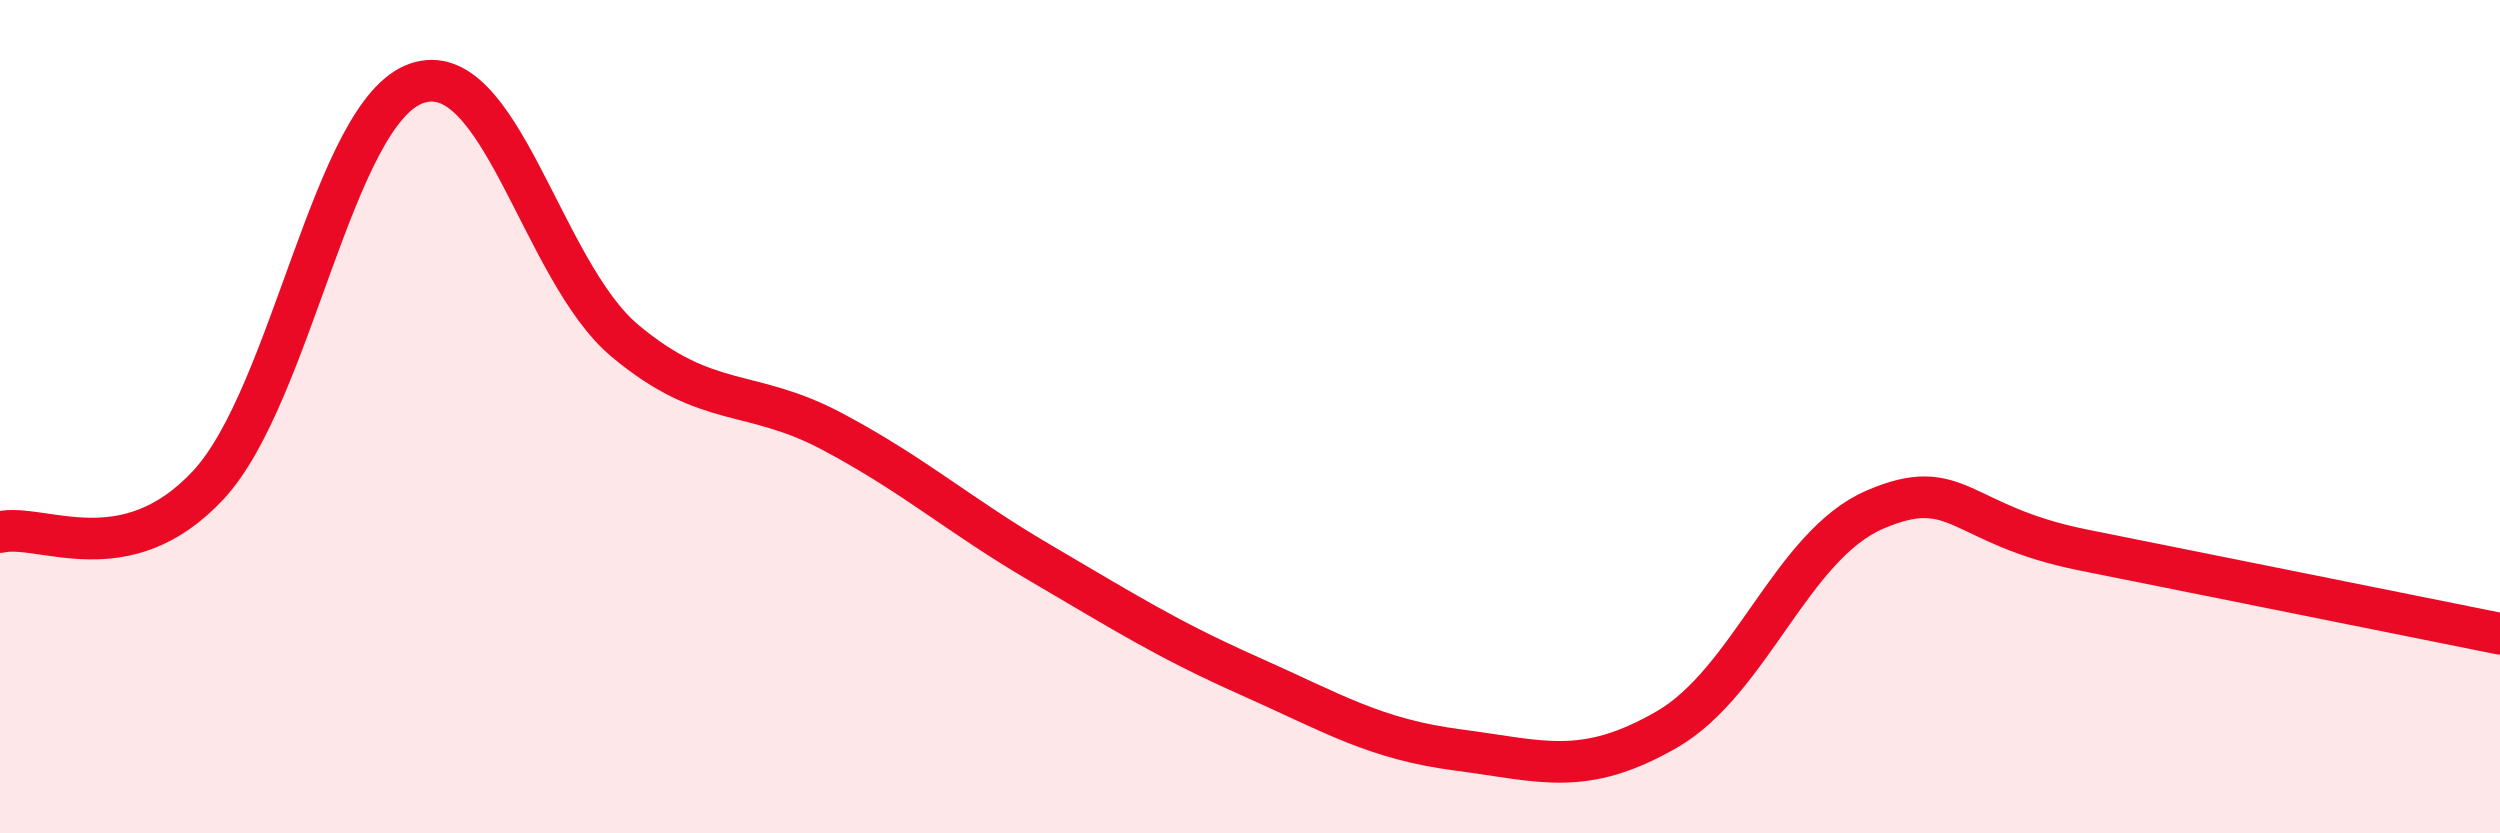
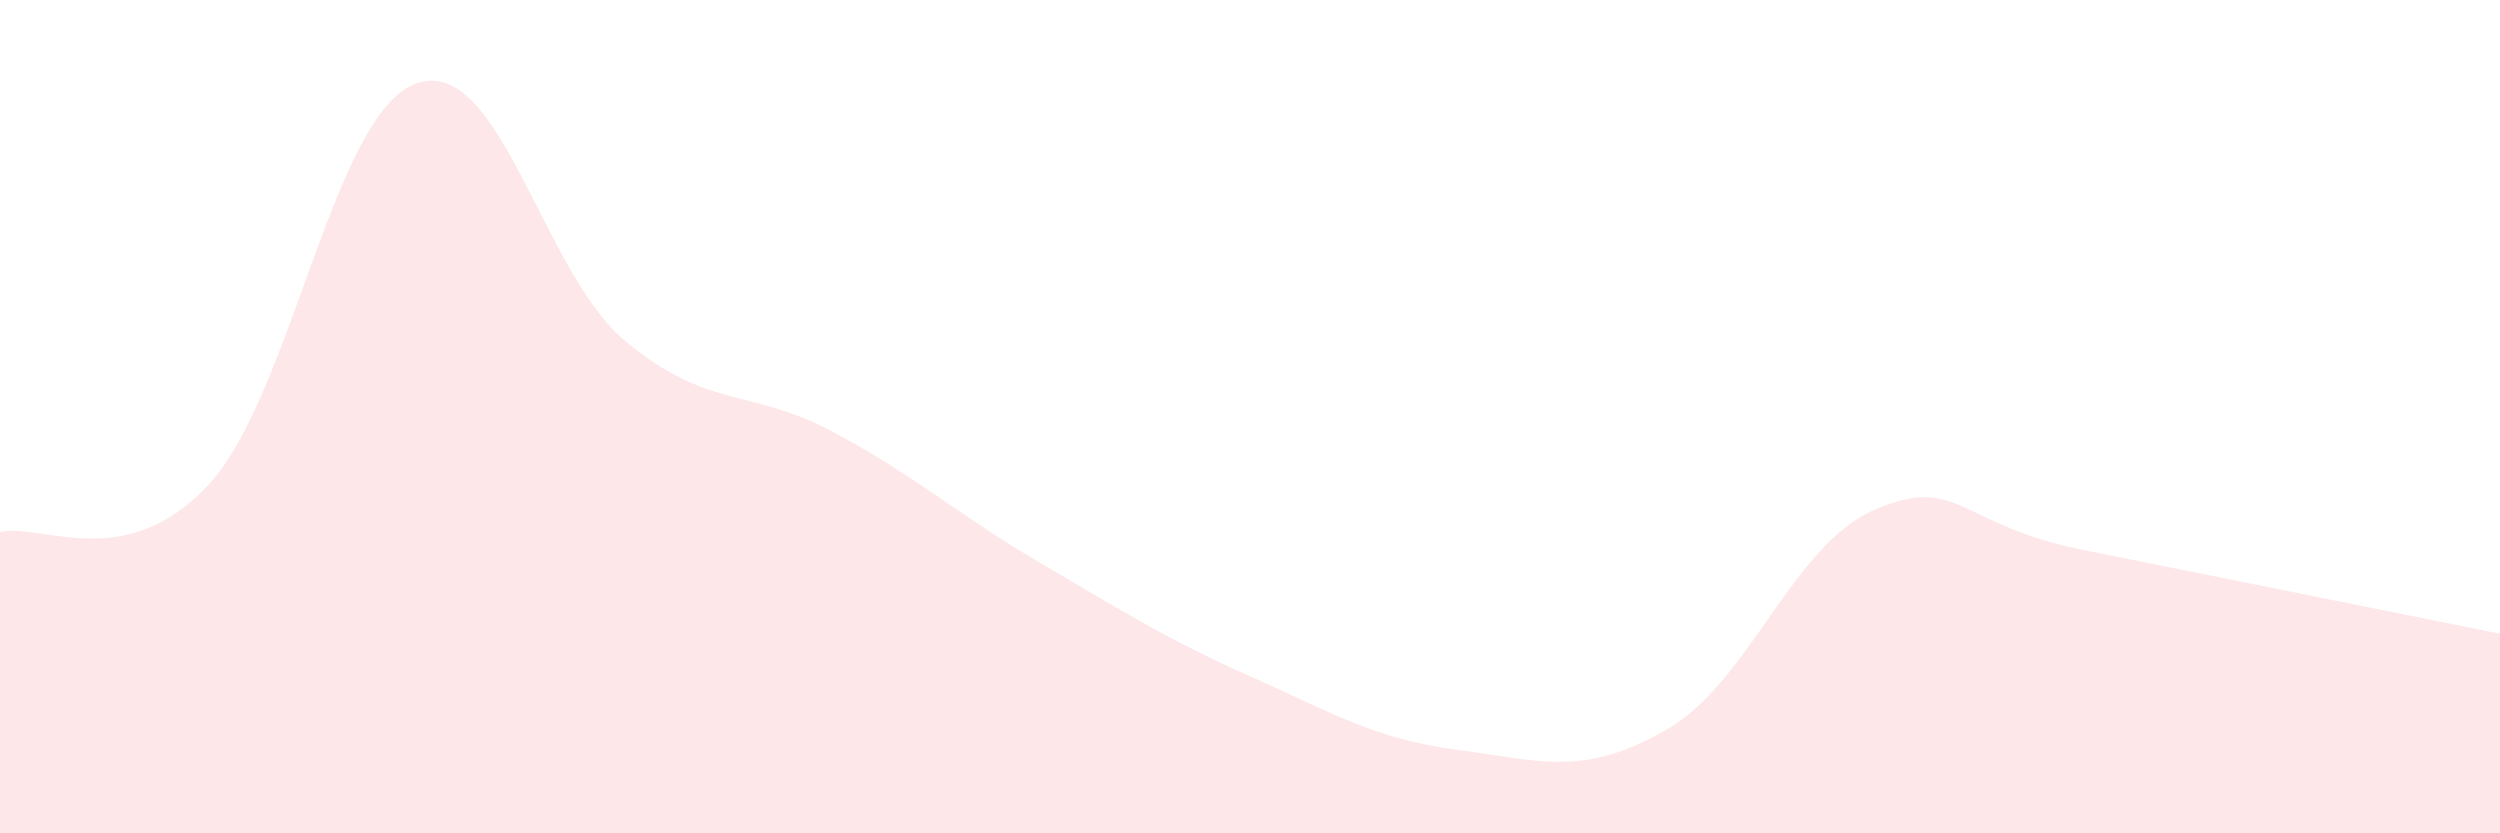
<svg xmlns="http://www.w3.org/2000/svg" width="60" height="20" viewBox="0 0 60 20">
  <path d="M 0,12.77 C 1,12.54 3,13.79 5,11.64 C 7,9.49 8,2.69 10,2 C 12,1.31 13,6.51 15,8.18 C 17,9.85 18,9.3 20,10.37 C 22,11.44 23,12.36 25,13.53 C 27,14.7 28,15.34 30,16.23 C 32,17.12 33,17.74 35,18 C 37,18.26 38,18.66 40,17.51 C 42,16.36 43,13.09 45,12.23 C 47,11.37 47,12.6 50,13.2 C 53,13.8 58,14.81 60,15.21L60 20L0 20Z" fill="#EB0A25" opacity="0.1" stroke-linecap="round" stroke-linejoin="round" />
-   <path d="M 0,12.77 C 1,12.54 3,13.79 5,11.64 C 7,9.49 8,2.69 10,2 C 12,1.31 13,6.51 15,8.18 C 17,9.85 18,9.3 20,10.37 C 22,11.44 23,12.36 25,13.53 C 27,14.7 28,15.34 30,16.23 C 32,17.12 33,17.74 35,18 C 37,18.26 38,18.66 40,17.51 C 42,16.36 43,13.09 45,12.23 C 47,11.37 47,12.6 50,13.2 C 53,13.8 58,14.81 60,15.21" stroke="#EB0A25" stroke-width="1" fill="none" stroke-linecap="round" stroke-linejoin="round" />
</svg>